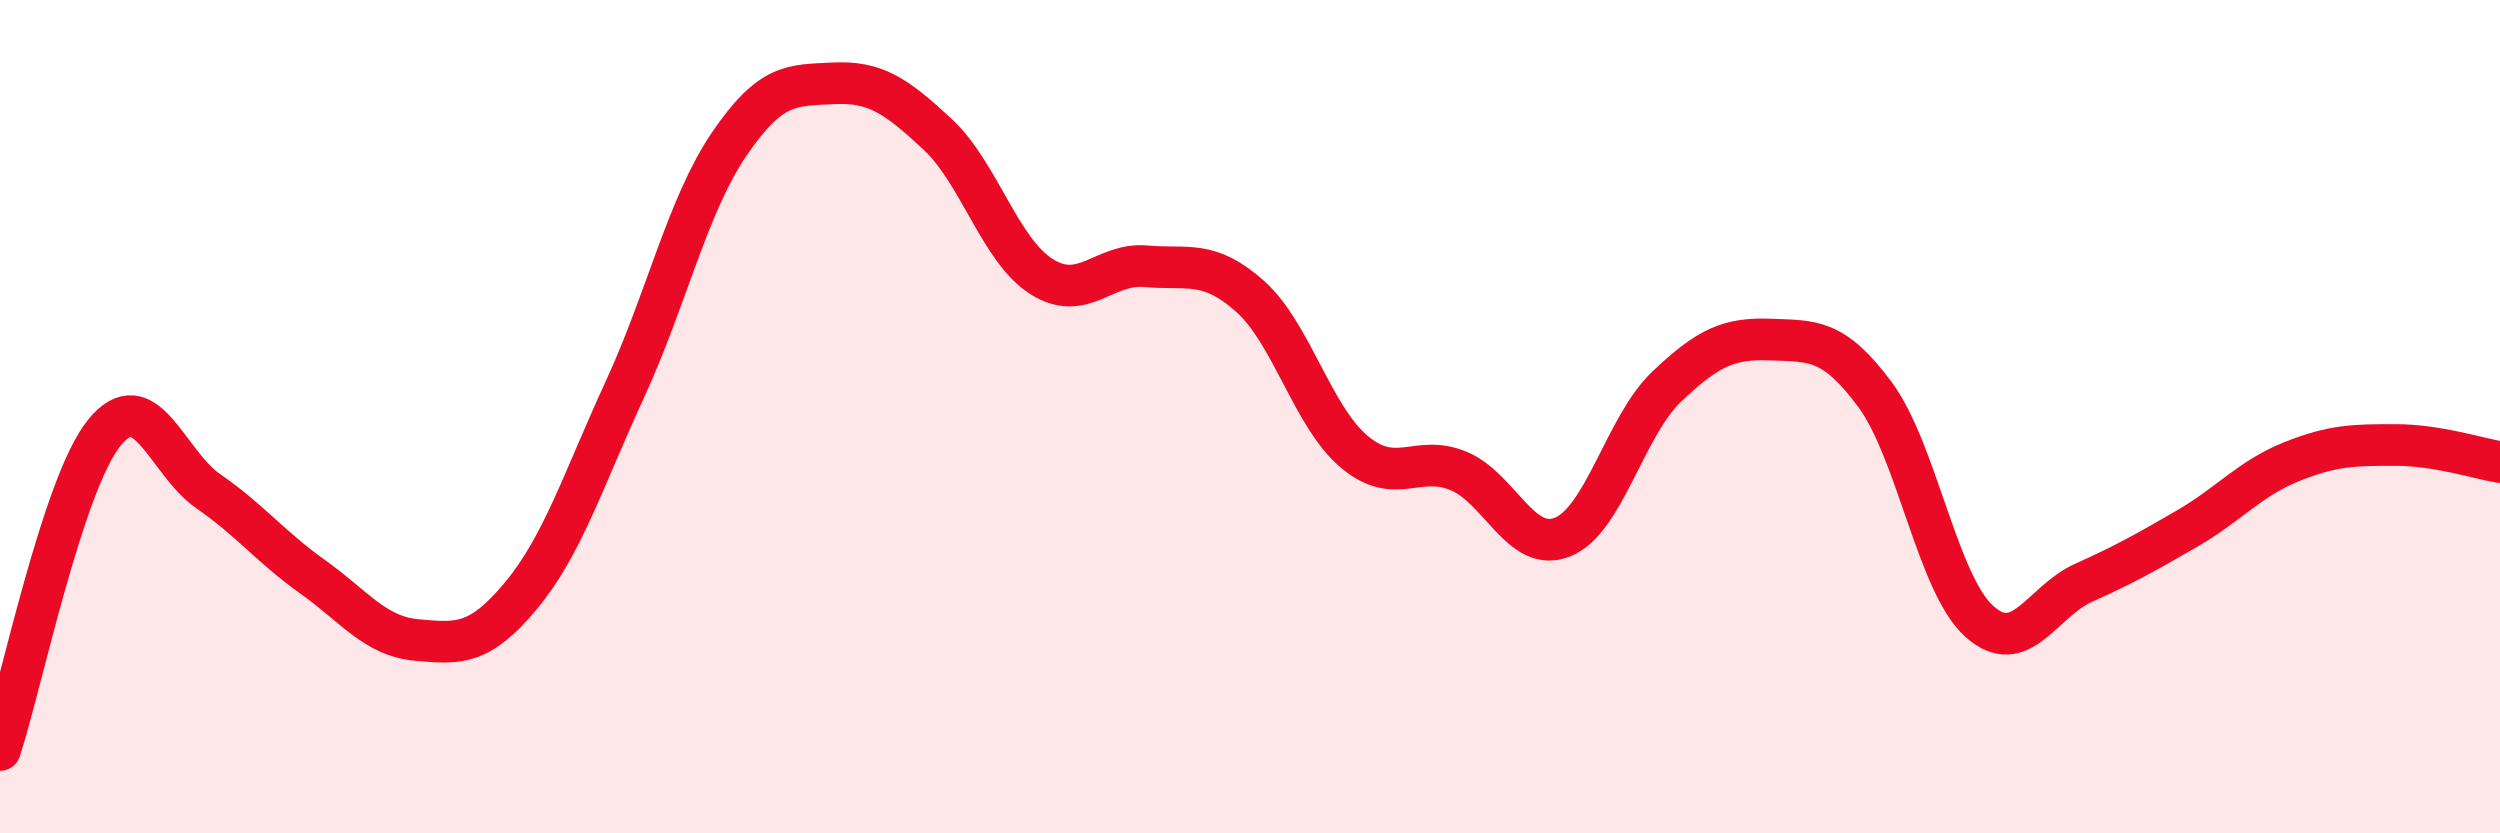
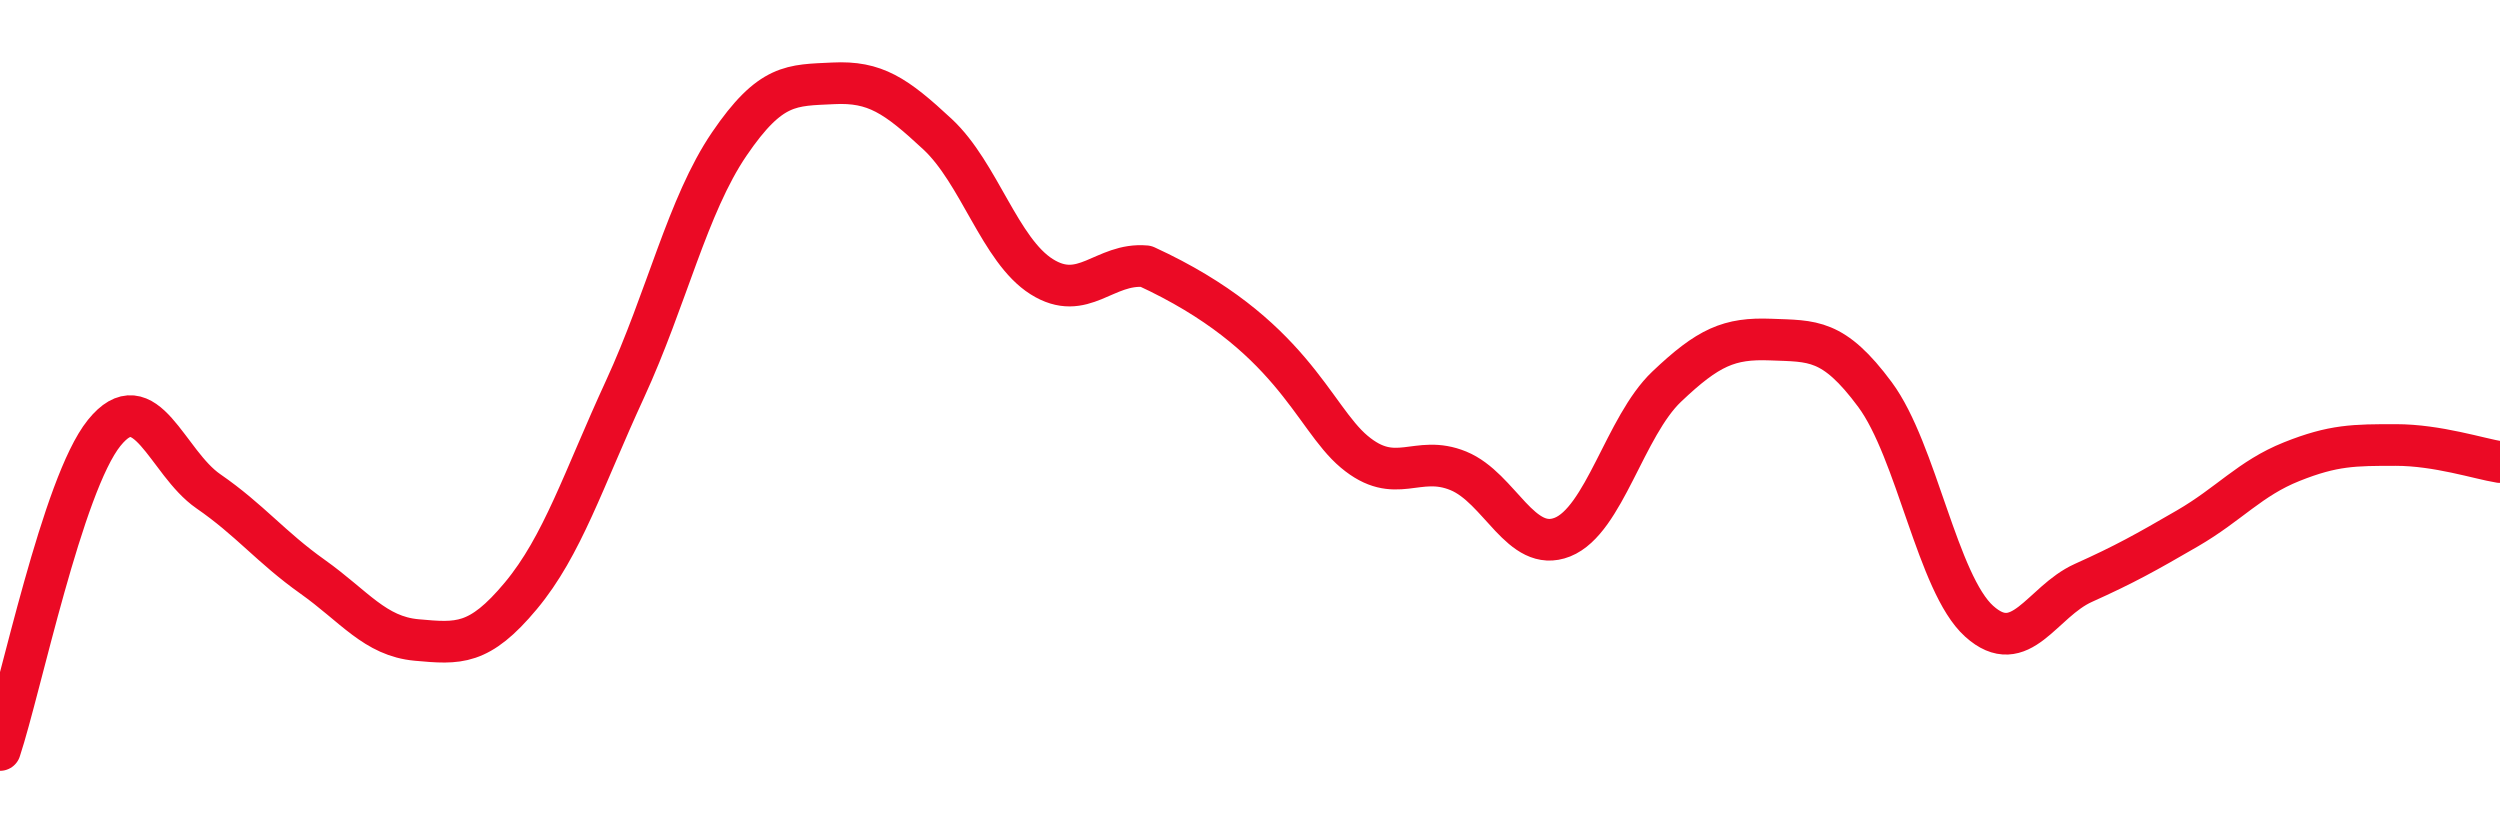
<svg xmlns="http://www.w3.org/2000/svg" width="60" height="20" viewBox="0 0 60 20">
-   <path d="M 0,18 C 0.5,16.48 1.5,11.63 2.5,10.39 C 3.5,9.15 4,11.1 5,11.79 C 6,12.48 6.5,13.13 7.5,13.84 C 8.5,14.55 9,15.27 10,15.36 C 11,15.45 11.5,15.5 12.5,14.3 C 13.5,13.1 14,11.51 15,9.34 C 16,7.17 16.5,4.93 17.5,3.46 C 18.5,1.99 19,2.05 20,2 C 21,1.95 21.5,2.29 22.5,3.22 C 23.5,4.15 24,6.01 25,6.64 C 26,7.27 26.5,6.3 27.5,6.39 C 28.5,6.48 29,6.22 30,7.11 C 31,8 31.5,10 32.5,10.84 C 33.5,11.68 34,10.89 35,11.3 C 36,11.71 36.5,13.29 37.5,12.89 C 38.5,12.49 39,10.23 40,9.28 C 41,8.33 41.5,8.11 42.5,8.15 C 43.5,8.19 44,8.12 45,9.47 C 46,10.82 46.5,14.01 47.5,14.91 C 48.5,15.81 49,14.44 50,13.99 C 51,13.54 51.5,13.26 52.5,12.68 C 53.5,12.1 54,11.48 55,11.08 C 56,10.68 56.5,10.68 57.5,10.68 C 58.5,10.68 59.5,11.01 60,11.09L60 20L0 20Z" fill="#EB0A25" opacity="0.1" stroke-linecap="round" stroke-linejoin="round" />
-   <path d="M 0,18 C 0.5,16.48 1.5,11.63 2.5,10.39 C 3.5,9.15 4,11.1 5,11.79 C 6,12.48 6.5,13.13 7.5,13.84 C 8.5,14.55 9,15.27 10,15.36 C 11,15.45 11.5,15.5 12.5,14.3 C 13.5,13.1 14,11.51 15,9.34 C 16,7.17 16.5,4.93 17.5,3.46 C 18.5,1.99 19,2.05 20,2 C 21,1.95 21.5,2.29 22.5,3.22 C 23.5,4.15 24,6.01 25,6.64 C 26,7.27 26.5,6.3 27.5,6.39 C 28.5,6.48 29,6.22 30,7.11 C 31,8 31.5,10 32.5,10.84 C 33.5,11.68 34,10.89 35,11.3 C 36,11.71 36.5,13.29 37.5,12.89 C 38.5,12.49 39,10.23 40,9.28 C 41,8.33 41.5,8.11 42.5,8.15 C 43.5,8.19 44,8.12 45,9.47 C 46,10.82 46.5,14.01 47.5,14.91 C 48.5,15.81 49,14.44 50,13.99 C 51,13.54 51.5,13.26 52.5,12.68 C 53.5,12.1 54,11.48 55,11.08 C 56,10.68 56.5,10.68 57.5,10.68 C 58.5,10.68 59.5,11.01 60,11.09" stroke="#EB0A25" stroke-width="1" fill="none" stroke-linecap="round" stroke-linejoin="round" />
+   <path d="M 0,18 C 0.5,16.48 1.5,11.63 2.5,10.39 C 3.5,9.15 4,11.1 5,11.79 C 6,12.48 6.5,13.13 7.5,13.84 C 8.5,14.55 9,15.27 10,15.36 C 11,15.45 11.5,15.5 12.5,14.3 C 13.5,13.1 14,11.51 15,9.34 C 16,7.17 16.5,4.93 17.5,3.46 C 18.5,1.99 19,2.05 20,2 C 21,1.95 21.5,2.29 22.5,3.22 C 23.5,4.15 24,6.01 25,6.64 C 26,7.27 26.5,6.3 27.5,6.39 C 31,8 31.5,10 32.5,10.84 C 33.5,11.68 34,10.89 35,11.3 C 36,11.71 36.5,13.29 37.5,12.89 C 38.5,12.49 39,10.23 40,9.28 C 41,8.33 41.5,8.11 42.5,8.15 C 43.5,8.19 44,8.12 45,9.47 C 46,10.82 46.5,14.01 47.5,14.91 C 48.5,15.81 49,14.44 50,13.99 C 51,13.54 51.5,13.26 52.5,12.68 C 53.5,12.1 54,11.48 55,11.08 C 56,10.68 56.5,10.68 57.5,10.68 C 58.5,10.68 59.5,11.01 60,11.09" stroke="#EB0A25" stroke-width="1" fill="none" stroke-linecap="round" stroke-linejoin="round" />
</svg>